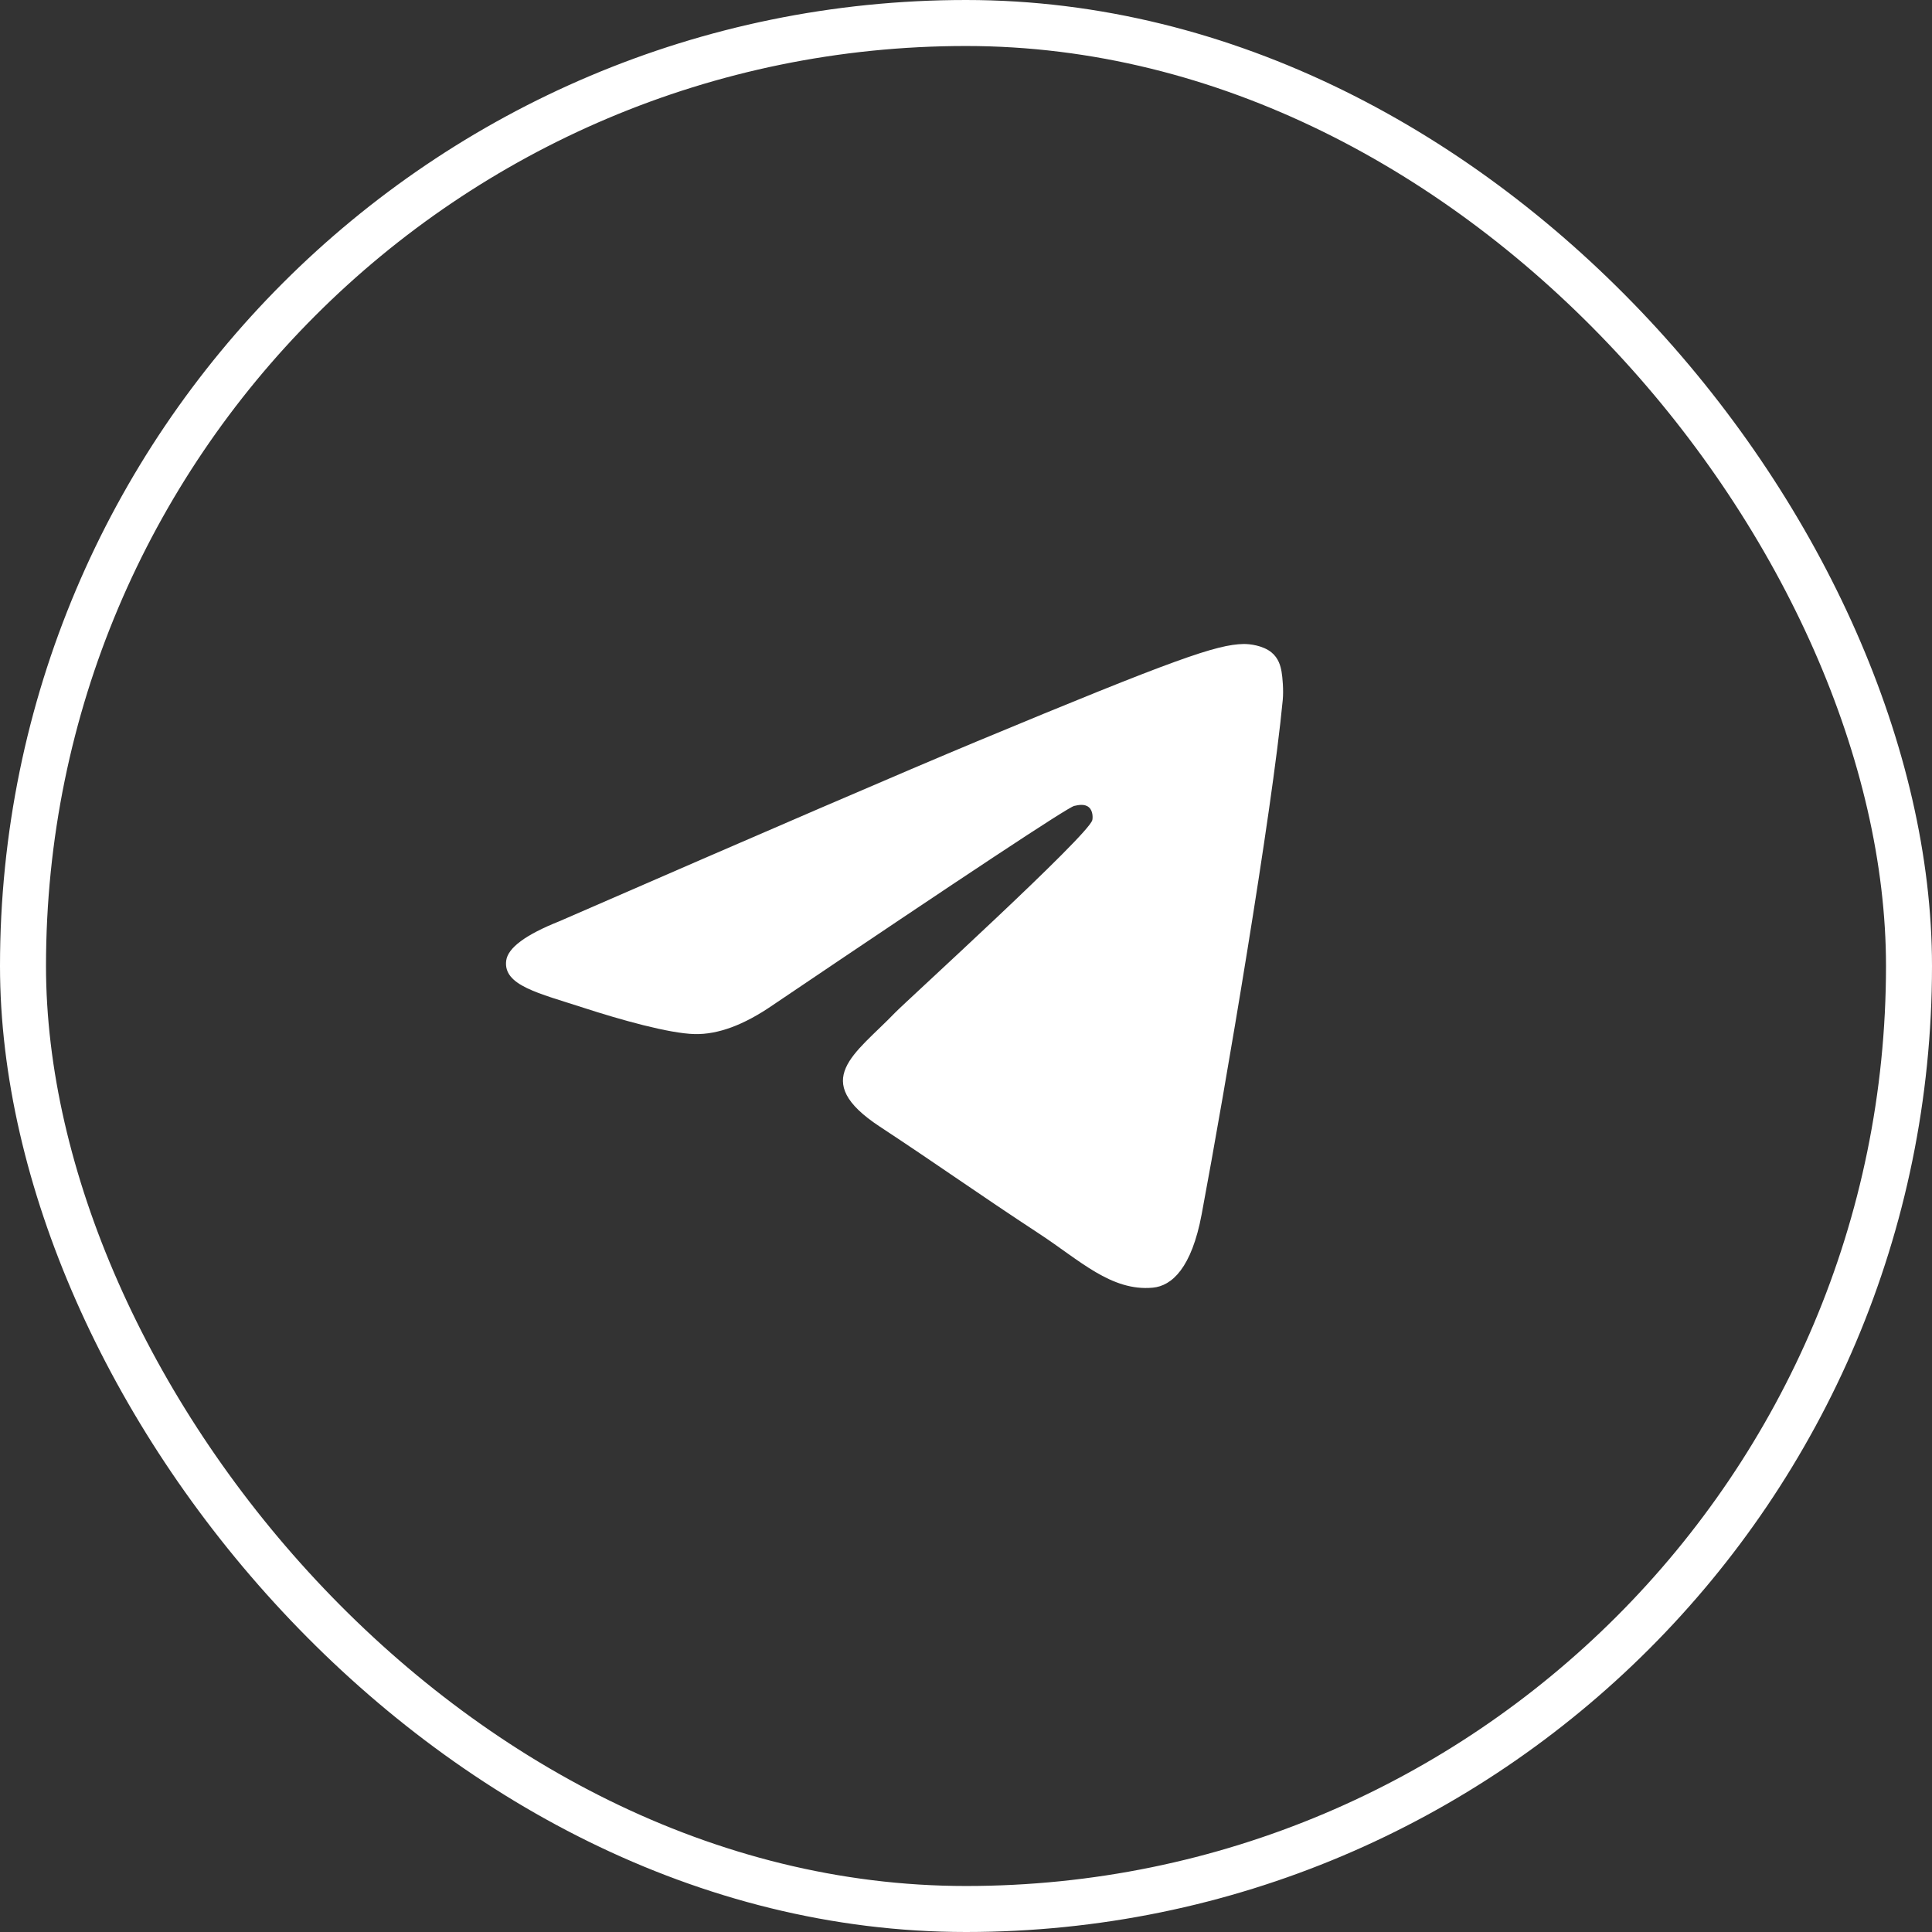
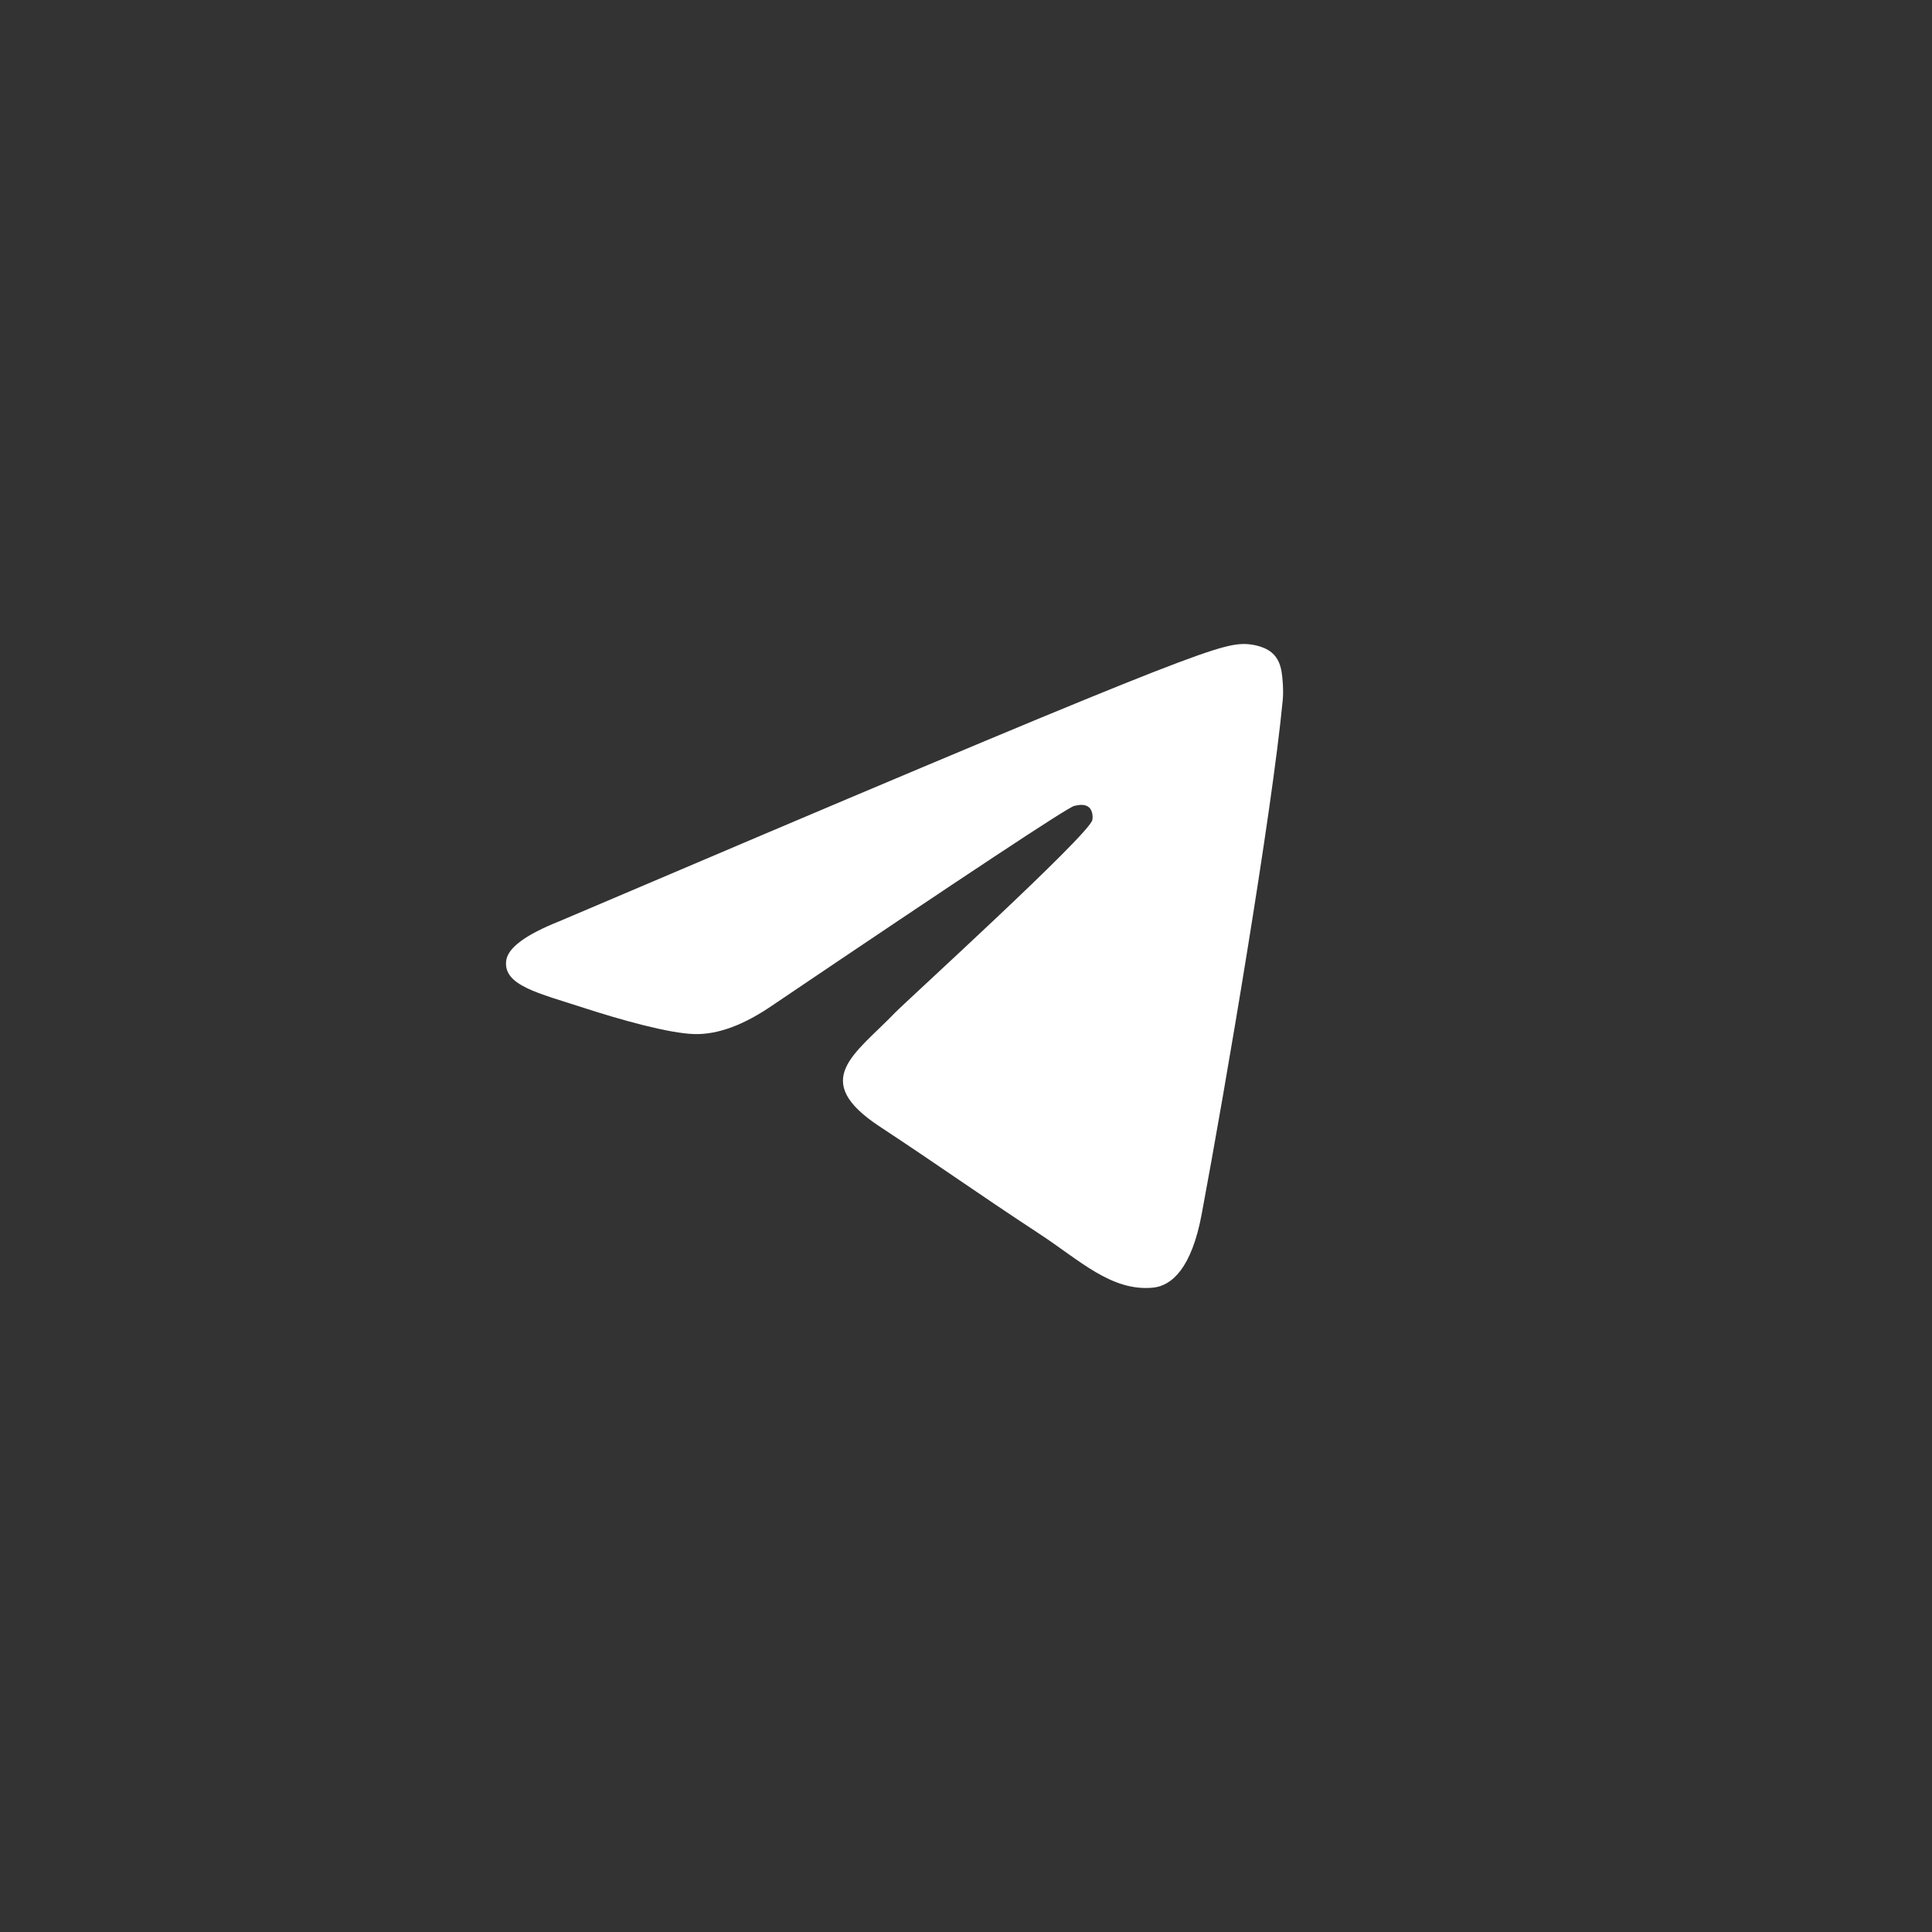
<svg xmlns="http://www.w3.org/2000/svg" width="42" height="42" viewBox="0 0 42 42" fill="none">
  <rect x="0" y="0" width="42" height="42" fill="#333333" stroke="none" />
-   <path fill-rule="evenodd" clip-rule="evenodd" d="M12.161 20.027C16.696 18.051 19.72 16.749 21.233 16.119C25.553 14.322 26.451 14.01 27.036 14C27.164 13.998 27.452 14.03 27.639 14.181C27.796 14.309 27.839 14.481 27.86 14.602C27.881 14.723 27.906 14.999 27.886 15.215C27.652 17.674 26.639 23.643 26.123 26.398C25.905 27.564 25.476 27.955 25.06 27.993C24.157 28.076 23.471 27.396 22.596 26.823C21.227 25.925 20.454 25.366 19.125 24.491C17.589 23.479 18.584 22.922 19.46 22.013C19.689 21.775 23.669 18.155 23.746 17.827C23.756 17.786 23.765 17.633 23.674 17.552C23.583 17.471 23.448 17.498 23.352 17.52C23.214 17.552 21.027 18.997 16.79 21.857C16.169 22.284 15.607 22.491 15.103 22.48C14.548 22.468 13.479 22.166 12.685 21.908C11.711 21.591 10.937 21.424 11.004 20.886C11.039 20.606 11.425 20.32 12.161 20.027Z" fill="white" />
-   <rect x="0.5" y="0.5" width="41" height="41" rx="20.5" stroke="white" />
+   <path fill-rule="evenodd" clip-rule="evenodd" d="M12.161 20.027C25.553 14.322 26.451 14.01 27.036 14C27.164 13.998 27.452 14.03 27.639 14.181C27.796 14.309 27.839 14.481 27.86 14.602C27.881 14.723 27.906 14.999 27.886 15.215C27.652 17.674 26.639 23.643 26.123 26.398C25.905 27.564 25.476 27.955 25.06 27.993C24.157 28.076 23.471 27.396 22.596 26.823C21.227 25.925 20.454 25.366 19.125 24.491C17.589 23.479 18.584 22.922 19.46 22.013C19.689 21.775 23.669 18.155 23.746 17.827C23.756 17.786 23.765 17.633 23.674 17.552C23.583 17.471 23.448 17.498 23.352 17.52C23.214 17.552 21.027 18.997 16.79 21.857C16.169 22.284 15.607 22.491 15.103 22.48C14.548 22.468 13.479 22.166 12.685 21.908C11.711 21.591 10.937 21.424 11.004 20.886C11.039 20.606 11.425 20.32 12.161 20.027Z" fill="white" />
</svg>